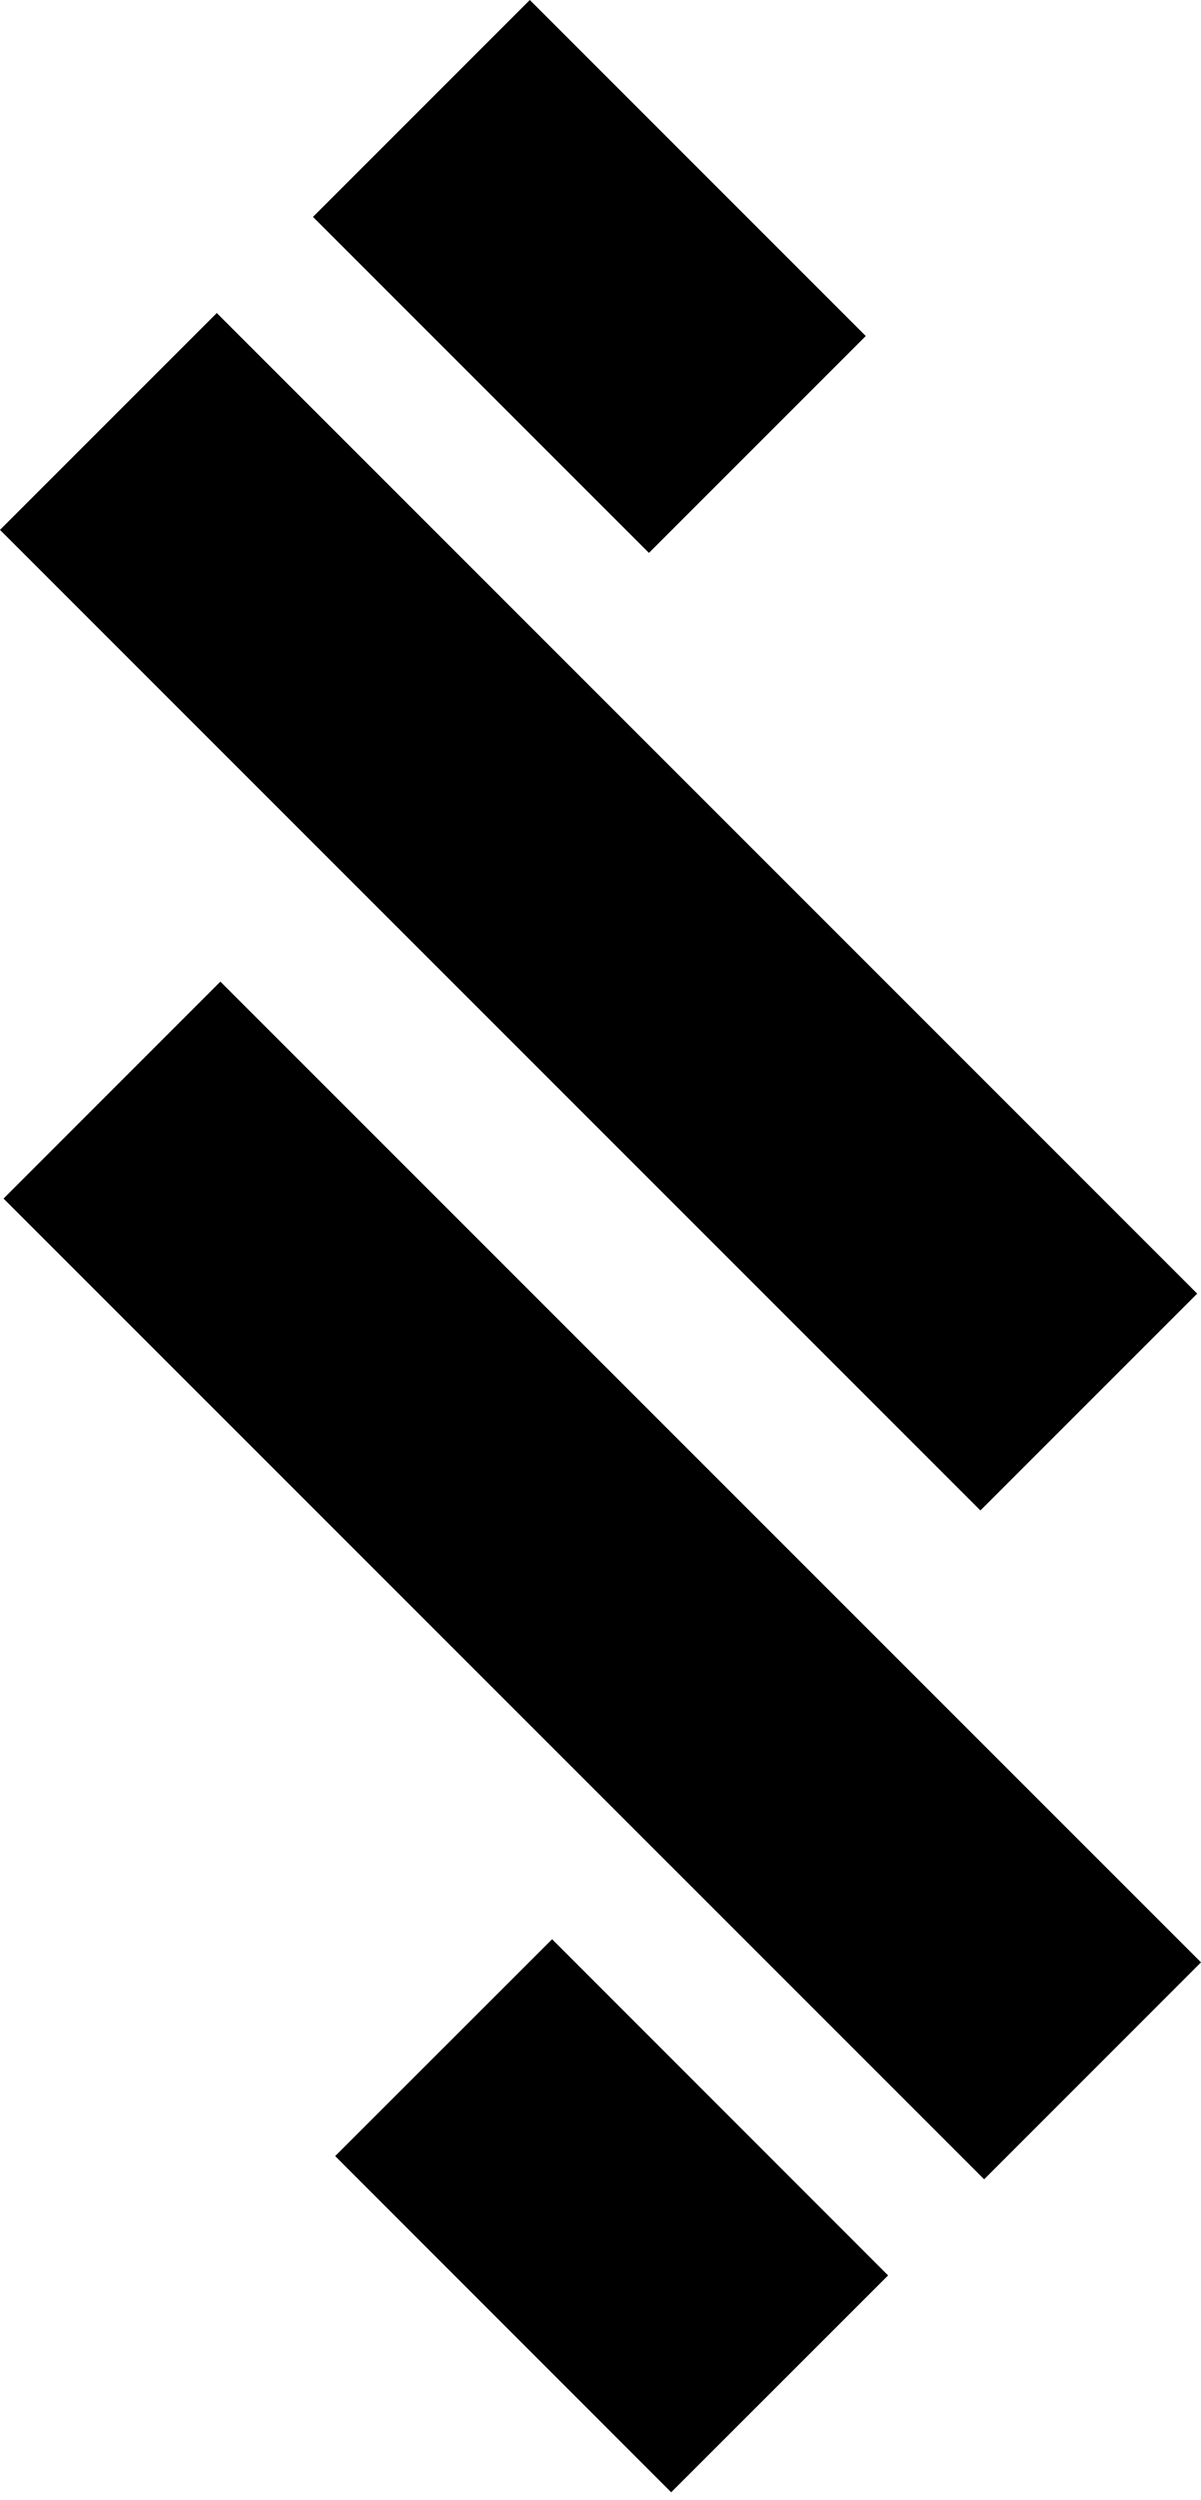
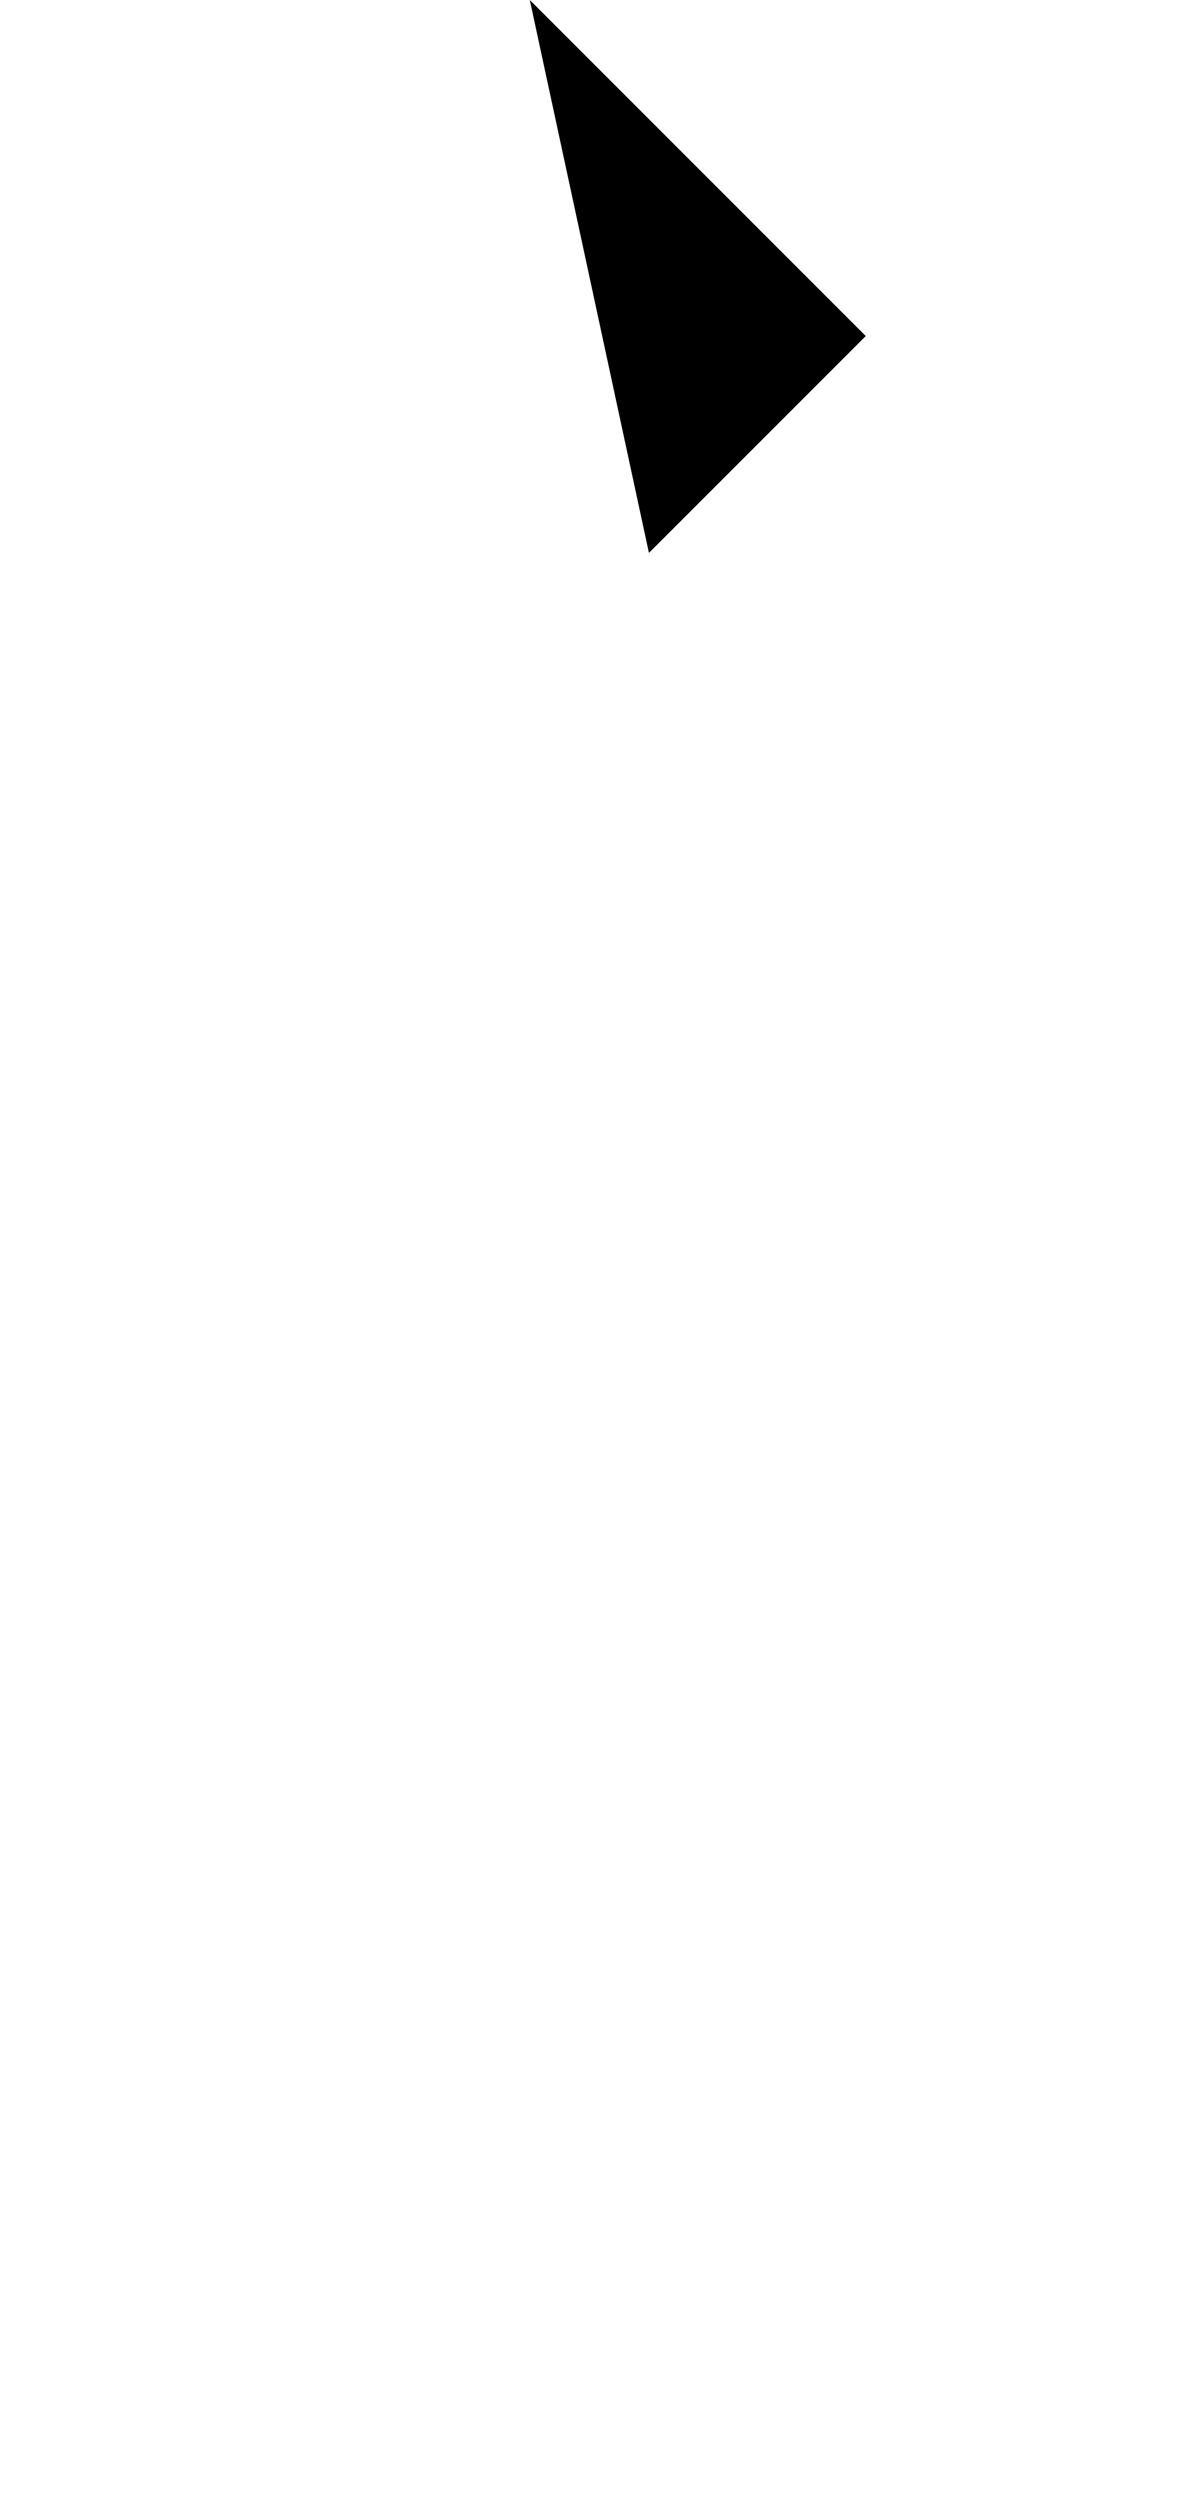
<svg xmlns="http://www.w3.org/2000/svg" width="37" height="77" viewBox="0 0 37 77" fill="none">
-   <path d="M6.679 9.642L0 16.321L30.204 46.525L36.883 39.846L6.679 9.642Z" fill="black" />
-   <path d="M16.322 0L9.642 6.681L19.992 17.03L26.672 10.35L16.322 0Z" fill="black" />
-   <path d="M6.79 30.236L0.109 36.918L30.319 67.126L37 60.444L6.79 30.236Z" fill="black" />
-   <path d="M17.009 59.732L10.326 66.411L20.677 76.767L27.36 70.087L17.009 59.732Z" fill="black" />
+   <path d="M16.322 0L19.992 17.03L26.672 10.35L16.322 0Z" fill="black" />
</svg>